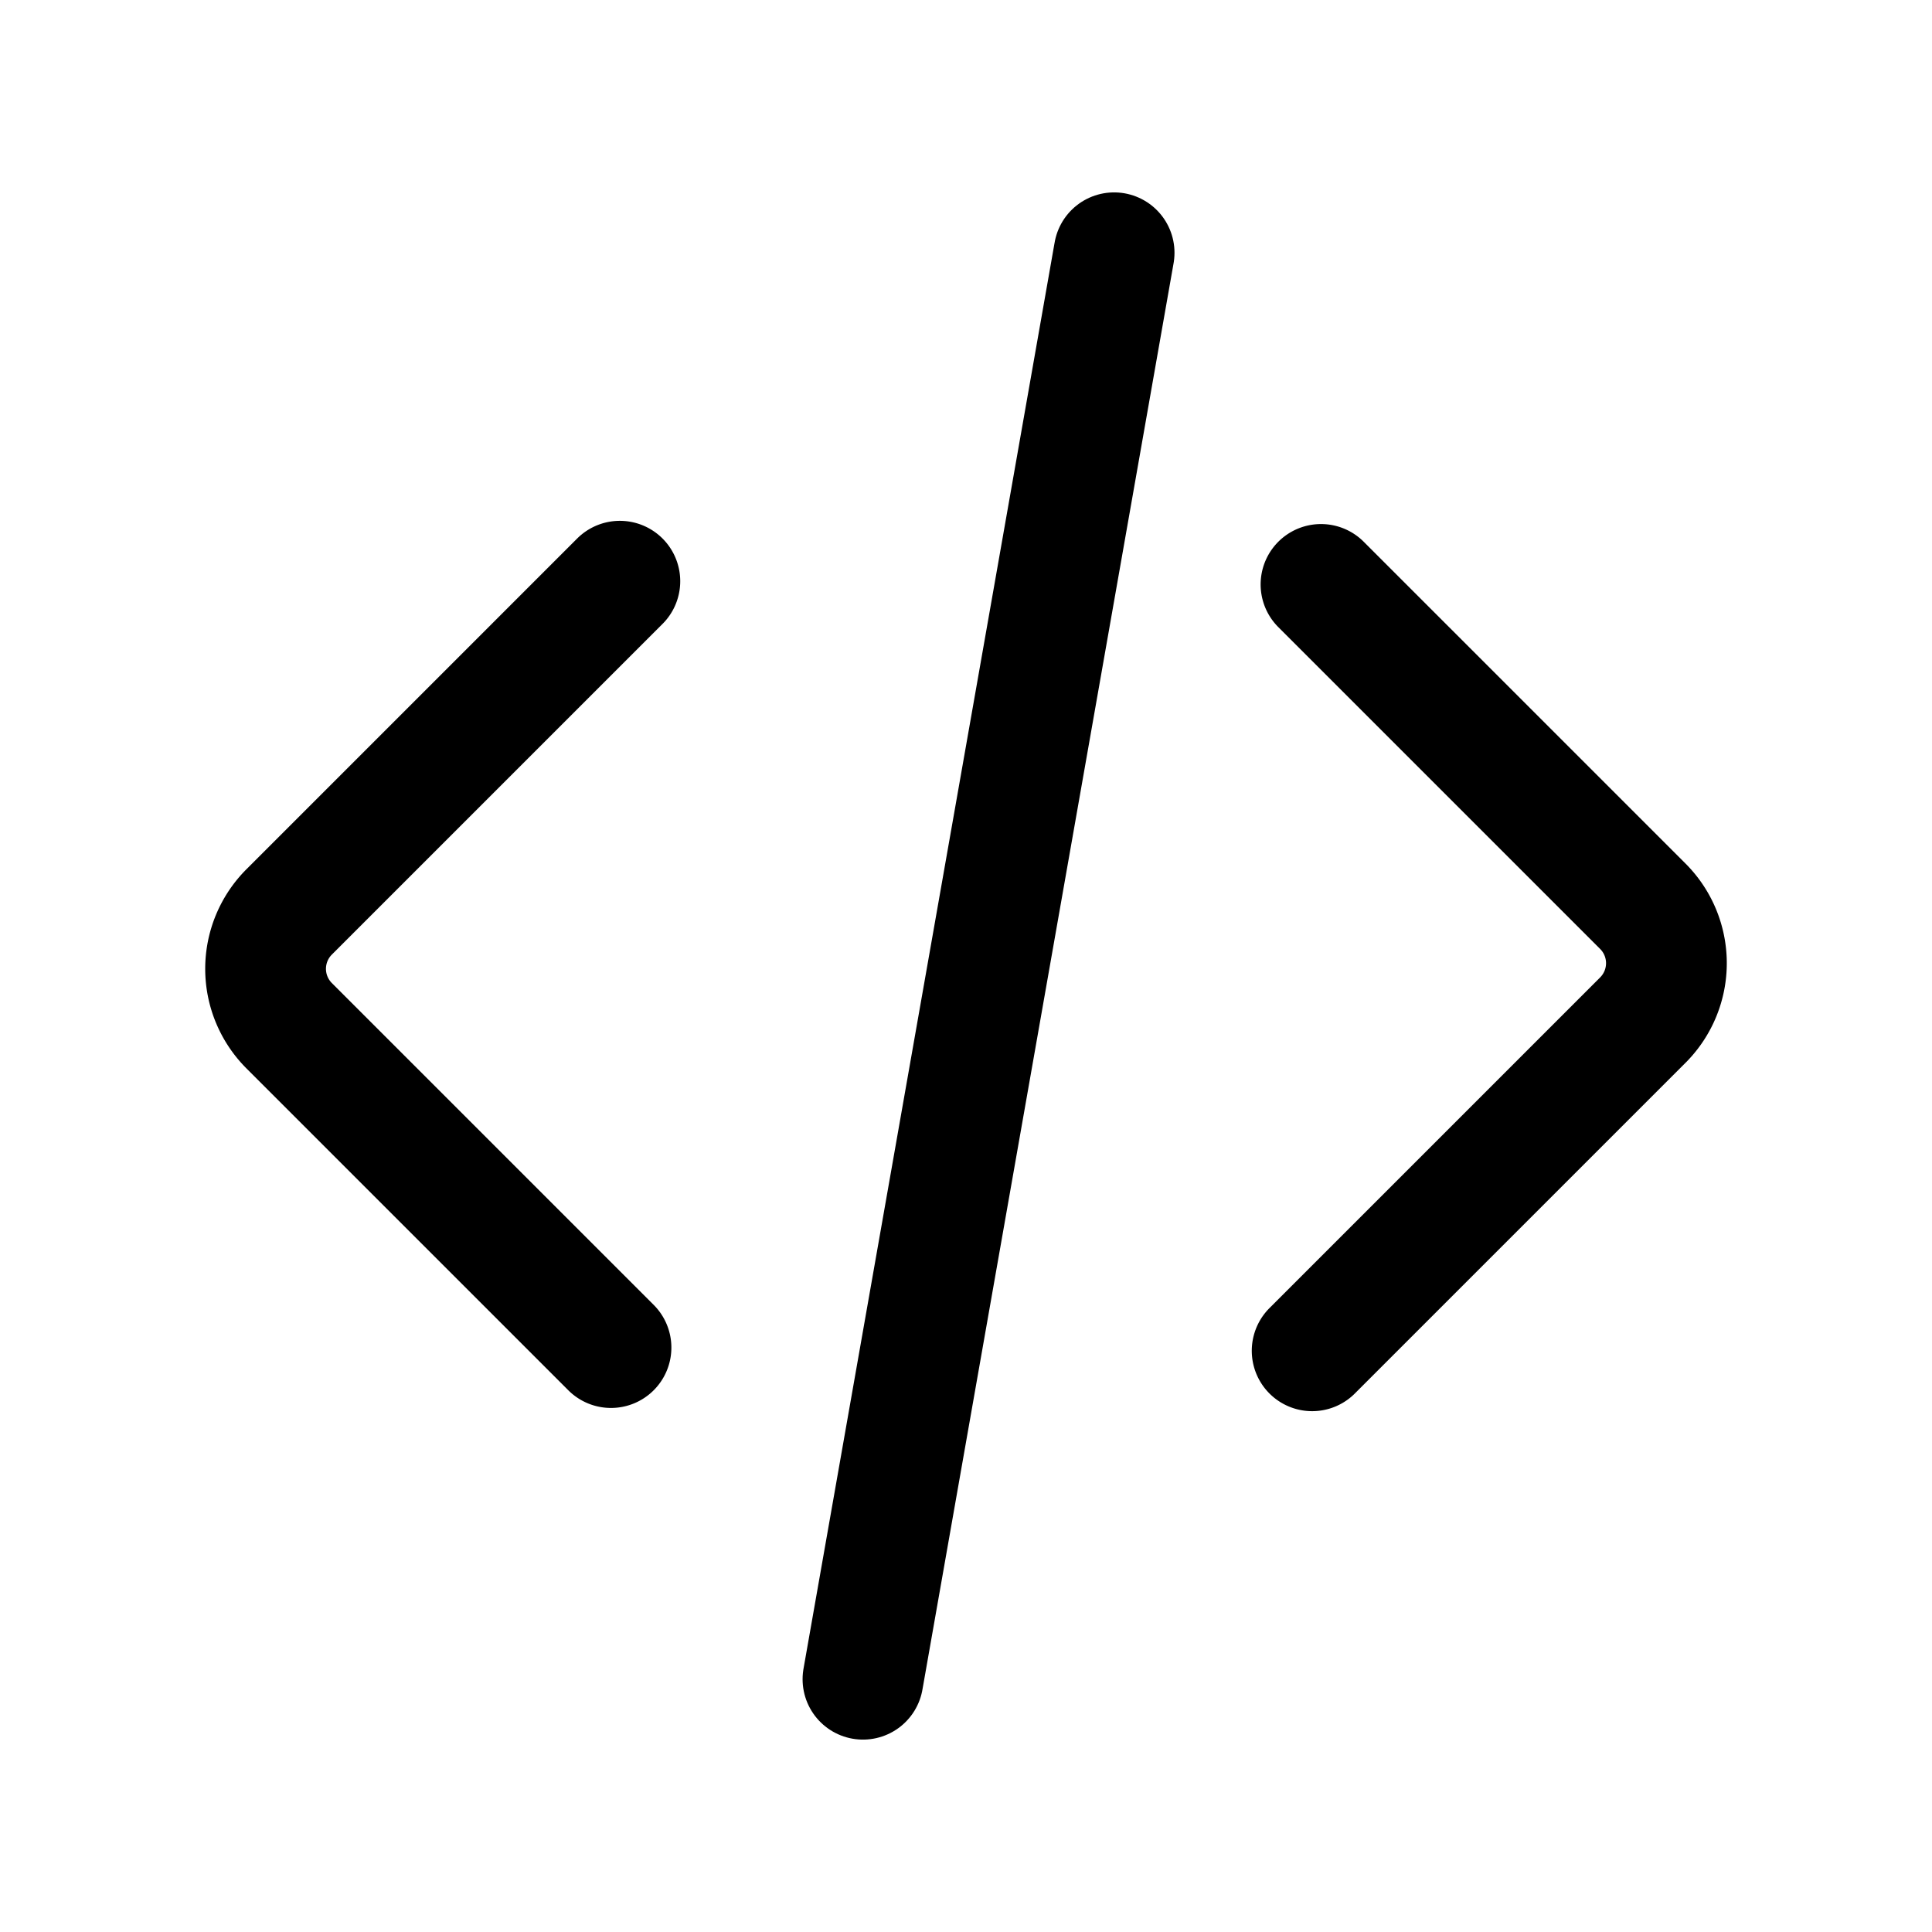
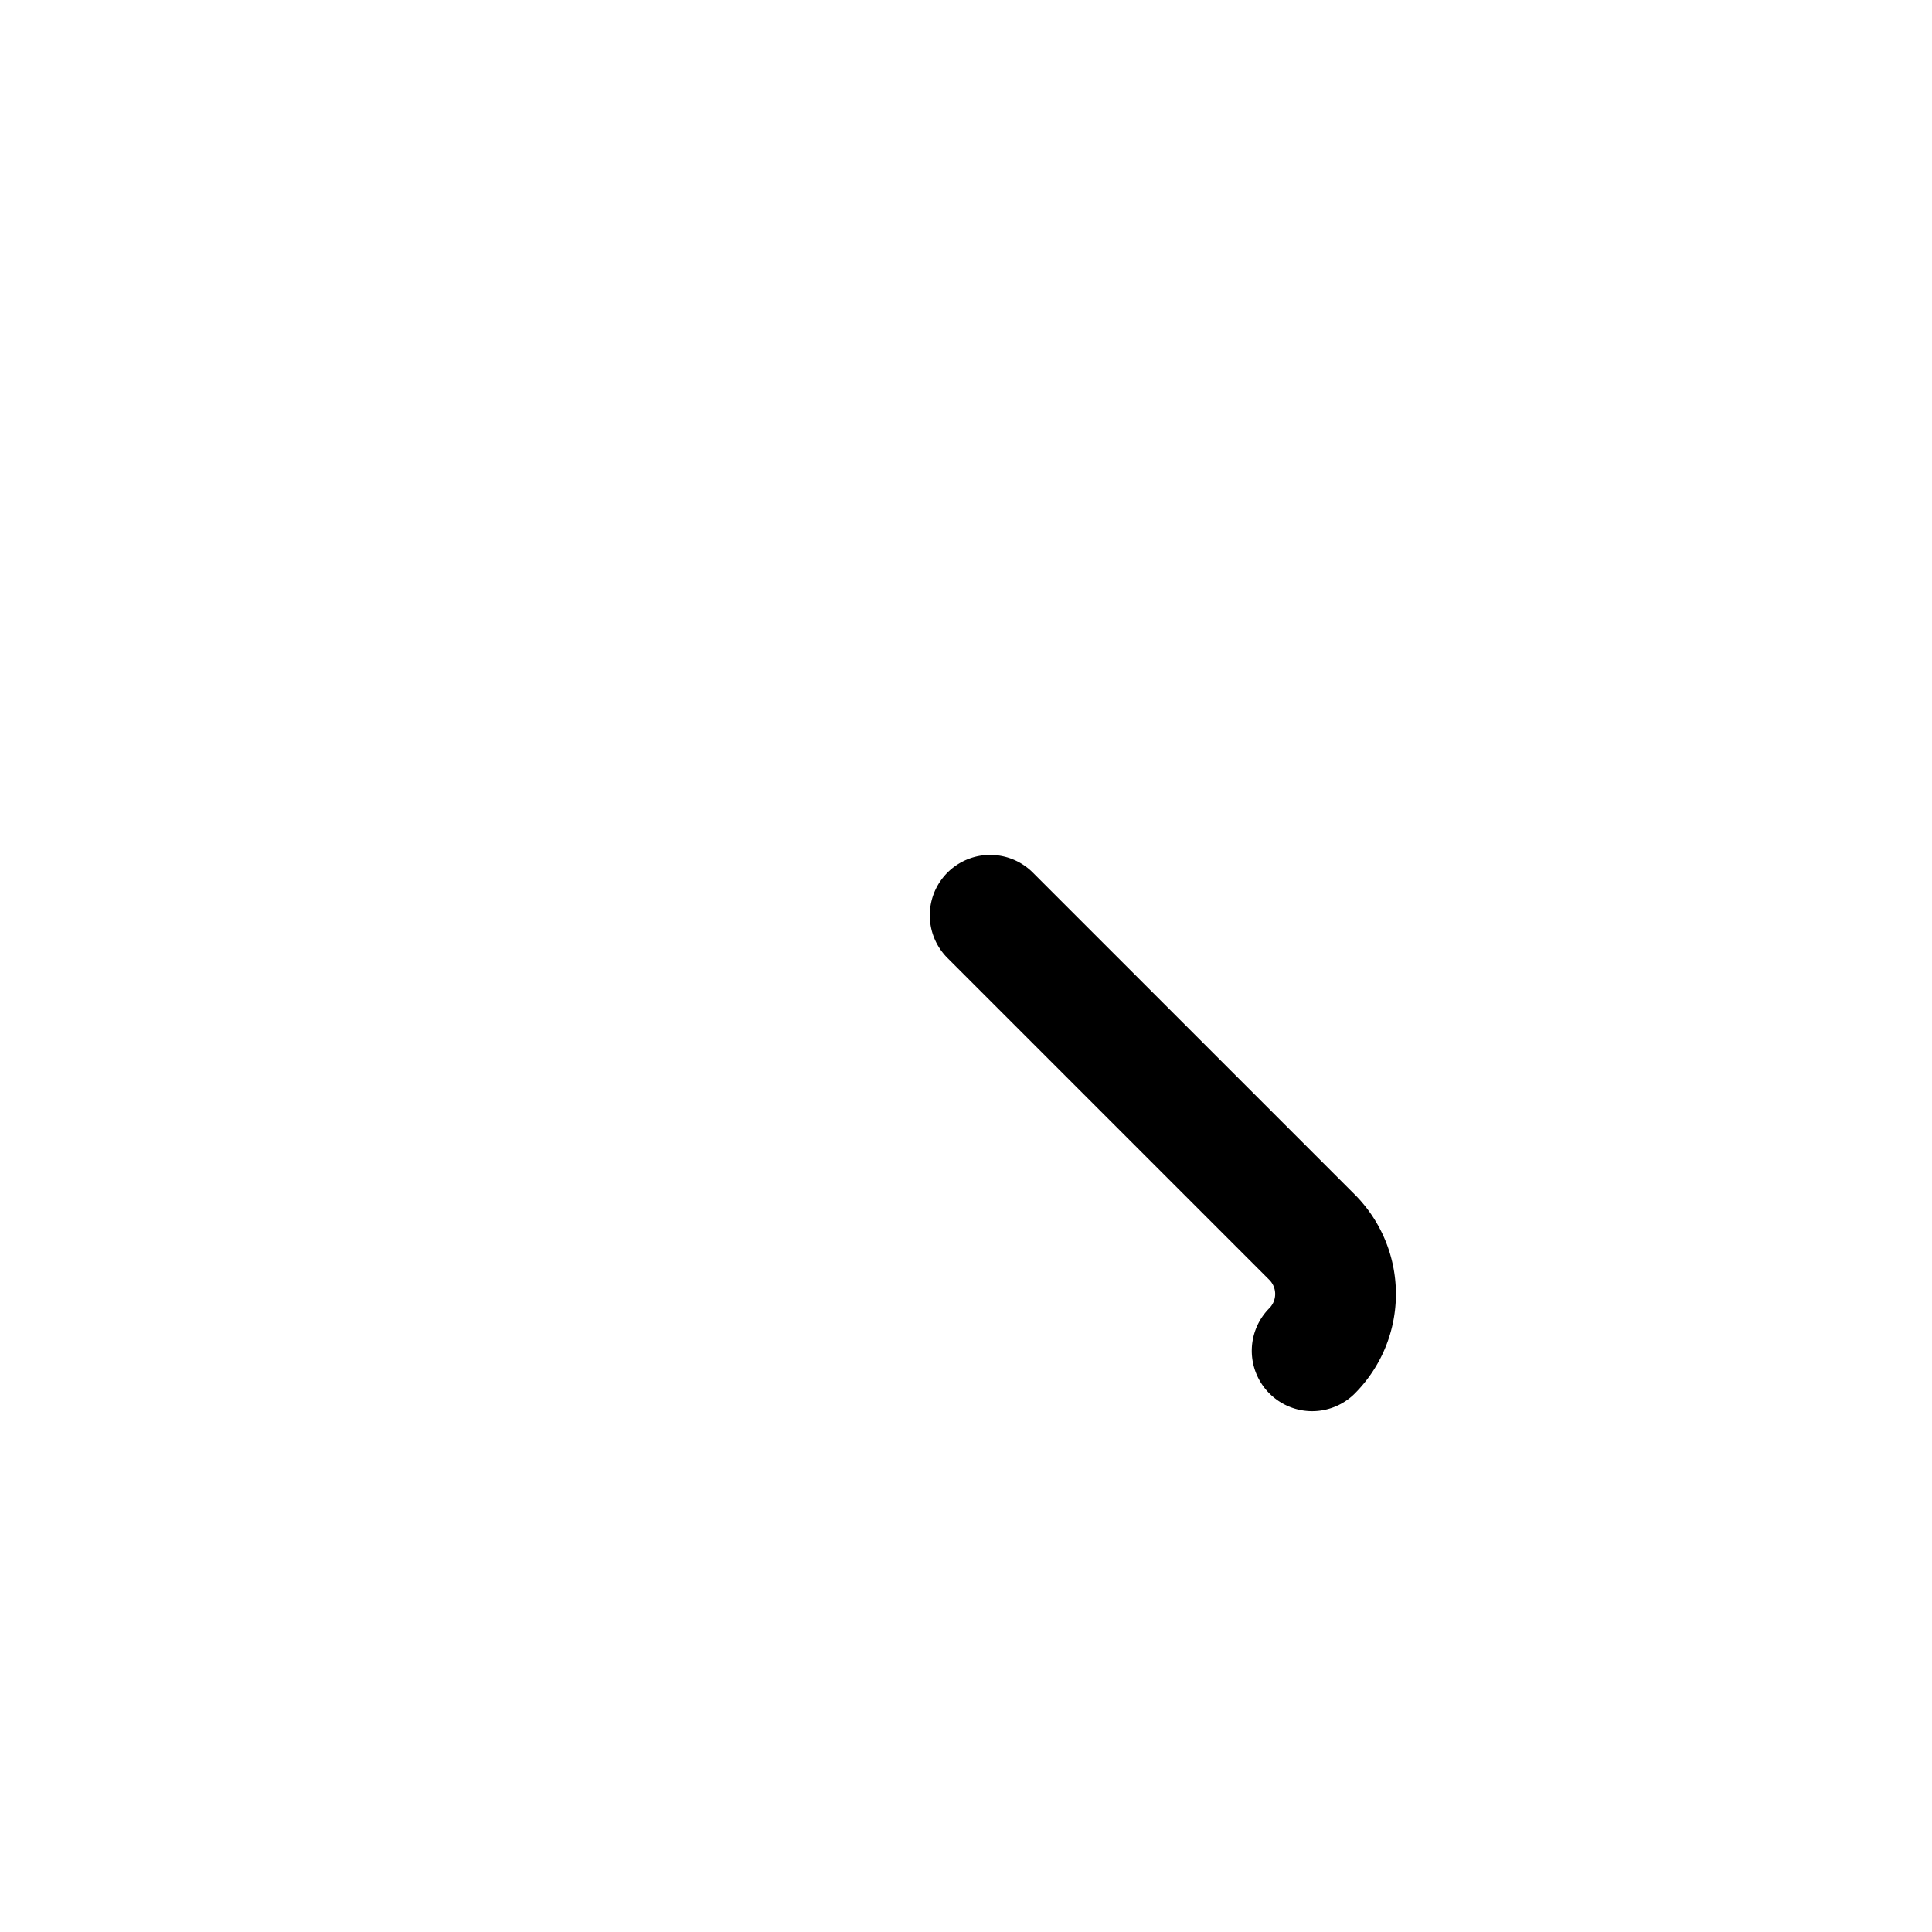
<svg xmlns="http://www.w3.org/2000/svg" width="800px" height="800px" viewBox="0 0 24 24">
  <defs>
    <style>.cls-1{fill:none;stroke:#000000;stroke-linecap:round;stroke-linejoin:bevel;stroke-width:1.5px;}</style>
  </defs>
  <g id="ic-actions-code">
-     <path class="cls-1" d="M16.3,16.78l4.11-4.11a1,1,0,0,0,0-1.41l-4-4" />
-     <path class="cls-1" d="M7.7,7.22,3.59,11.33a1,1,0,0,0,0,1.41l4,4" />
-     <line class="cls-1" x1="13.84" y1="3.14" x2="10.72" y2="20.86" />
+     <path class="cls-1" d="M16.3,16.78a1,1,0,0,0,0-1.41l-4-4" />
  </g>
</svg>